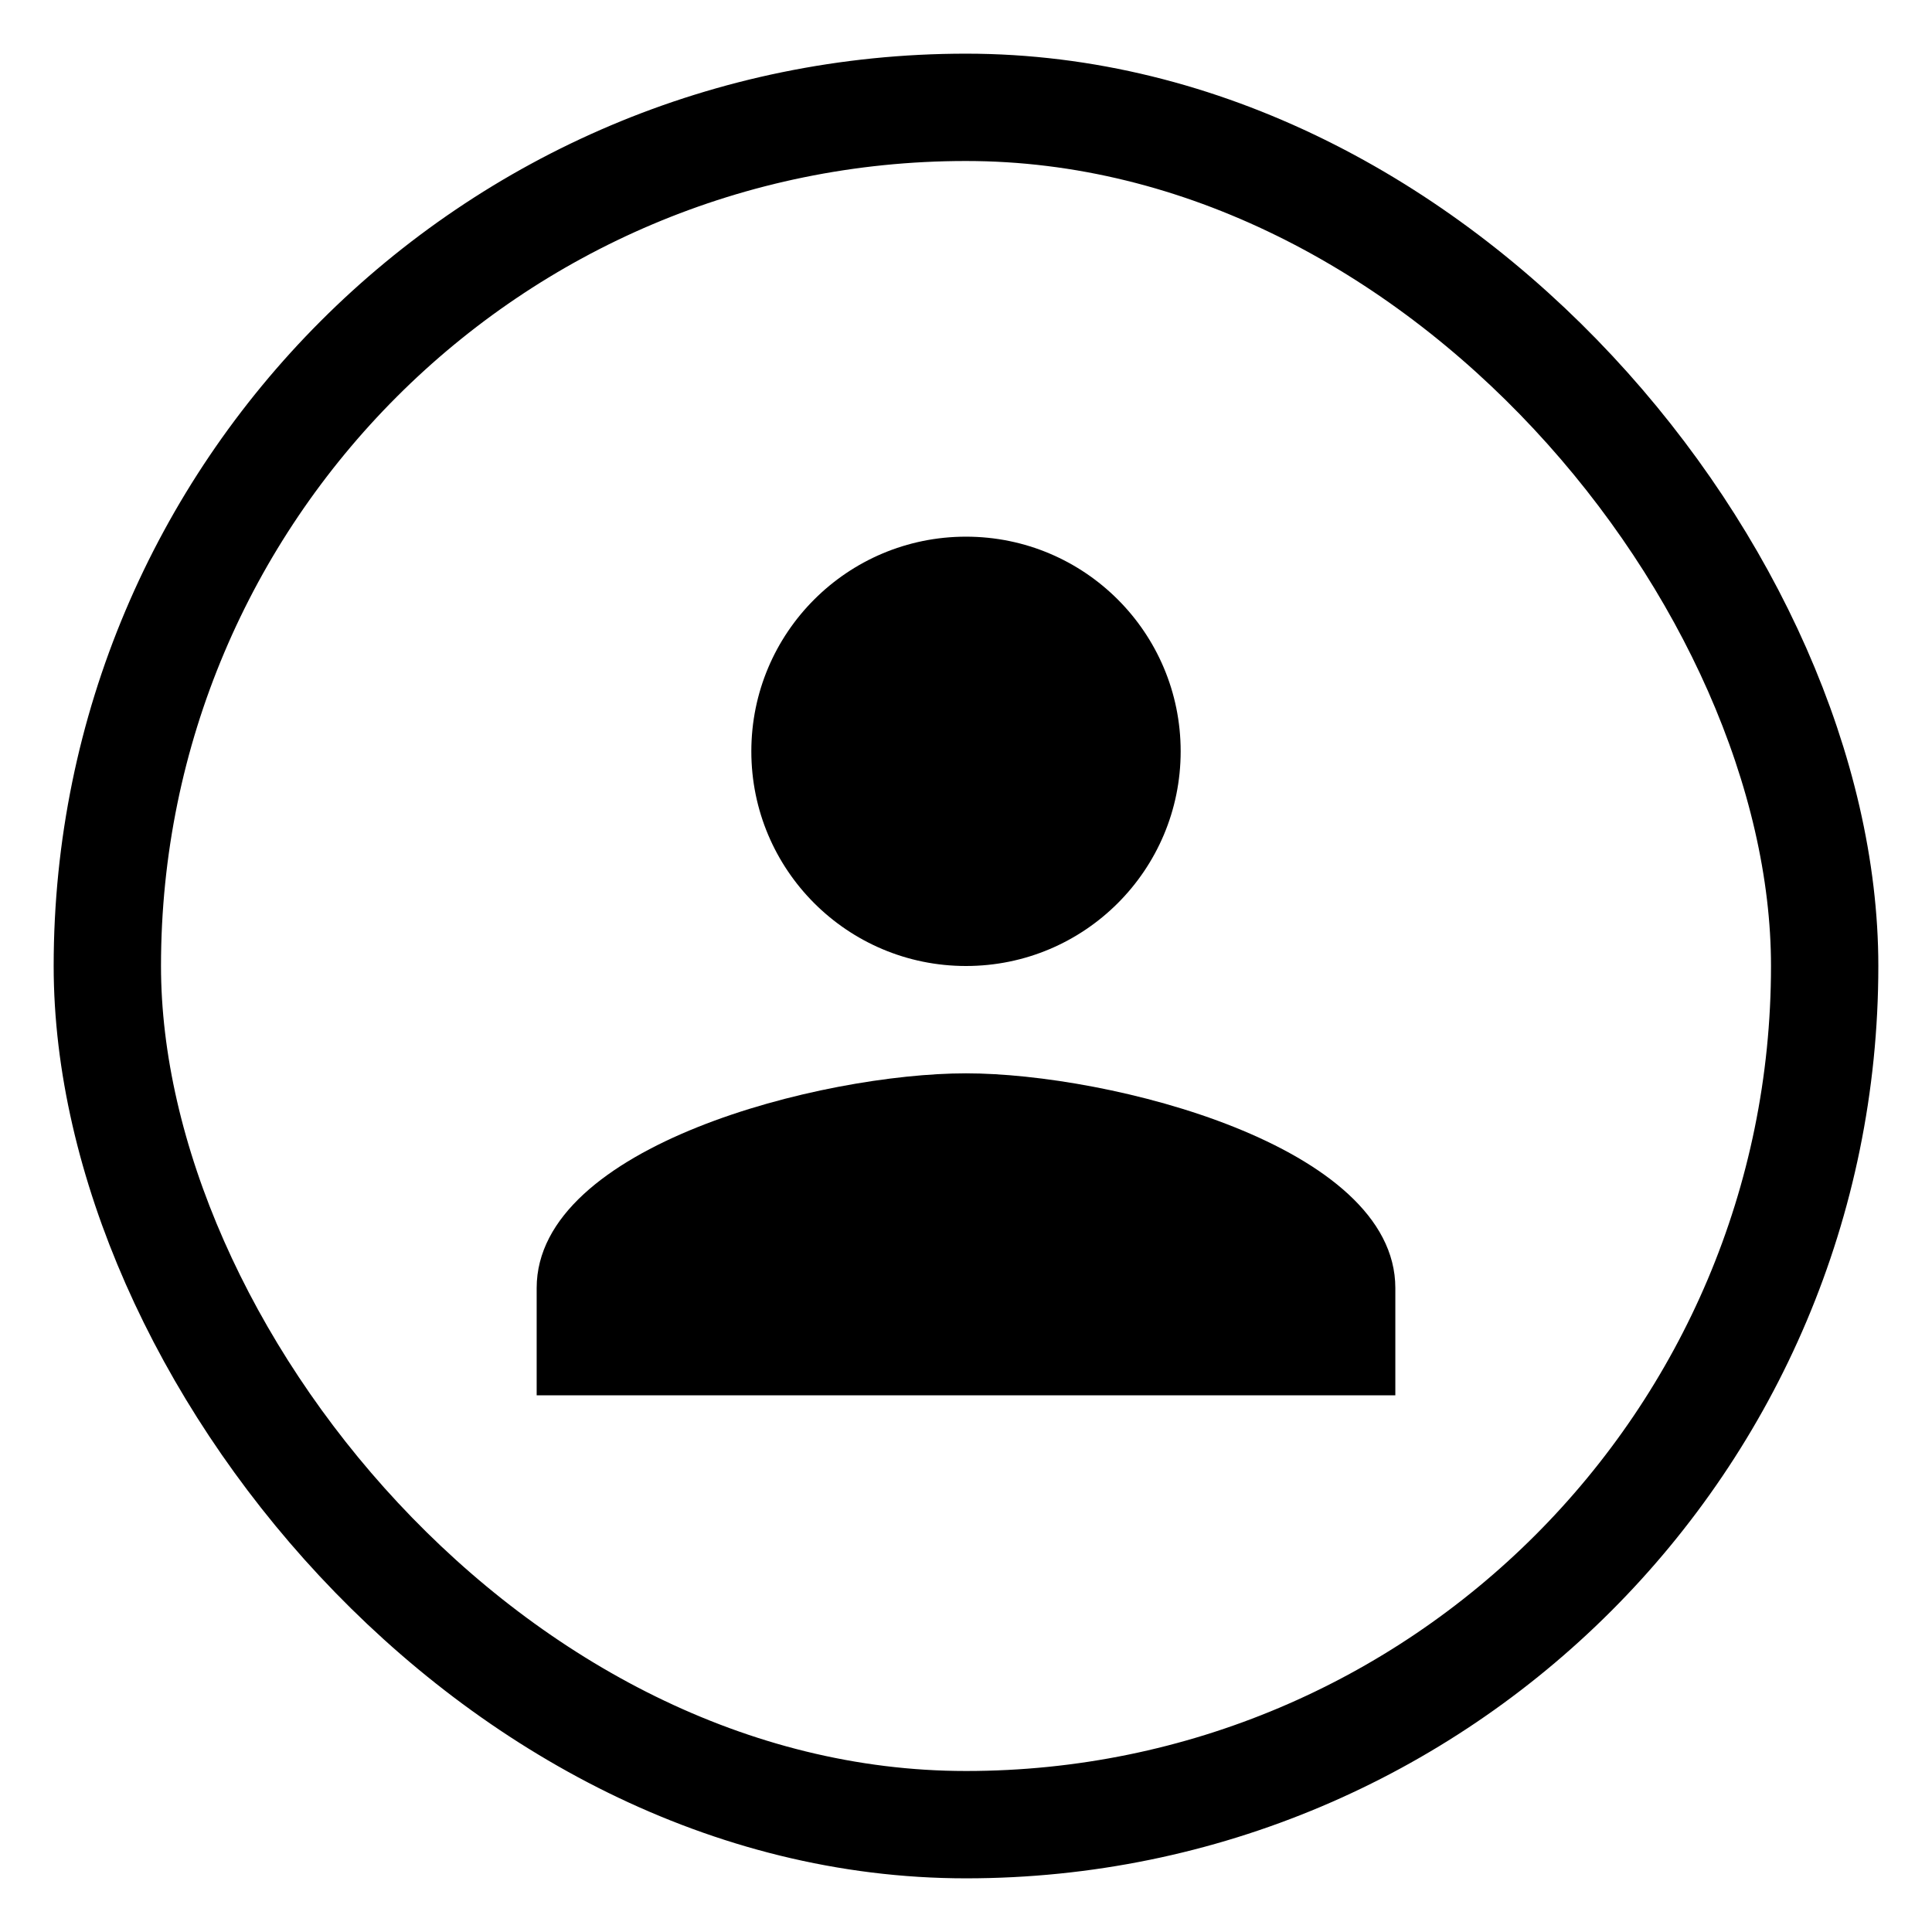
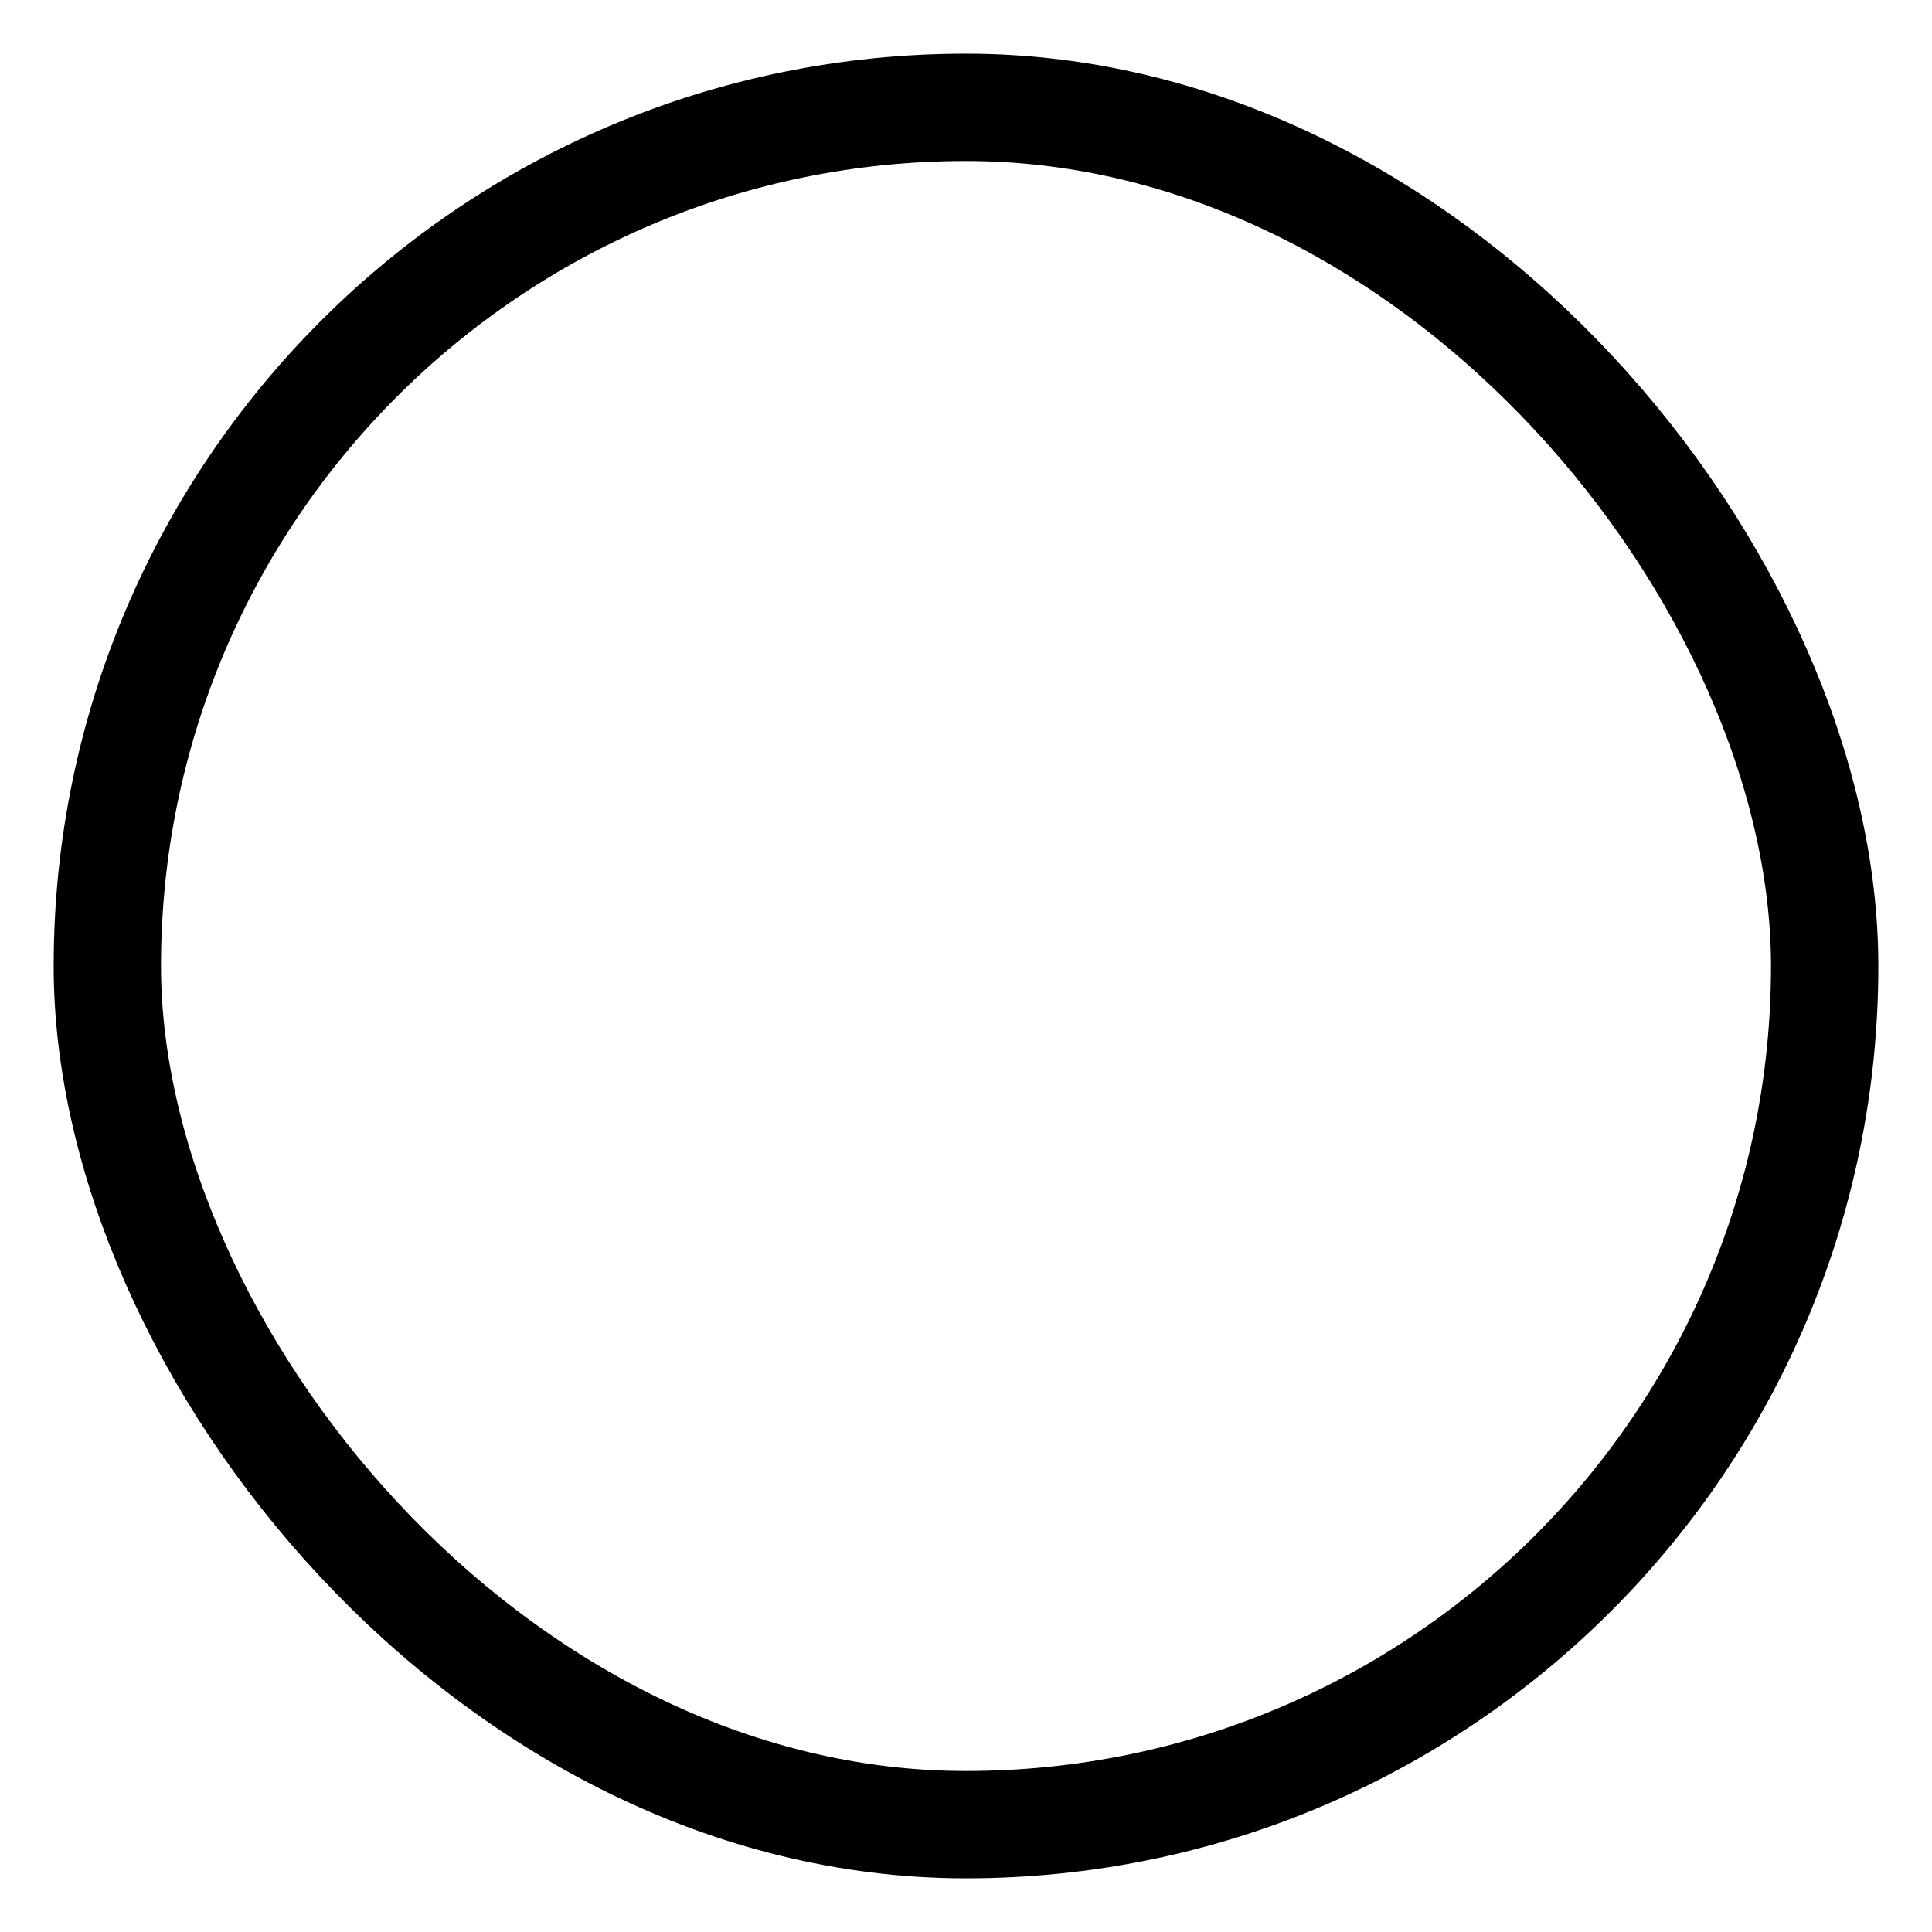
<svg xmlns="http://www.w3.org/2000/svg" width="36" height="36" viewBox="0 0 36 36" fill="none">
  <rect x="2" y="2" width="32" height="32" rx="16" stroke="black" stroke-width="2" />
-   <path d="M18 18C20.21 18 22 16.21 22 14C22 11.79 20.21 10 18 10C15.79 10 14 11.79 14 14C14 16.21 15.79 18 18 18ZM18 20C15.33 20 10 21.34 10 24V26H26V24C26 21.34 20.67 20 18 20Z" fill="black" />
</svg>